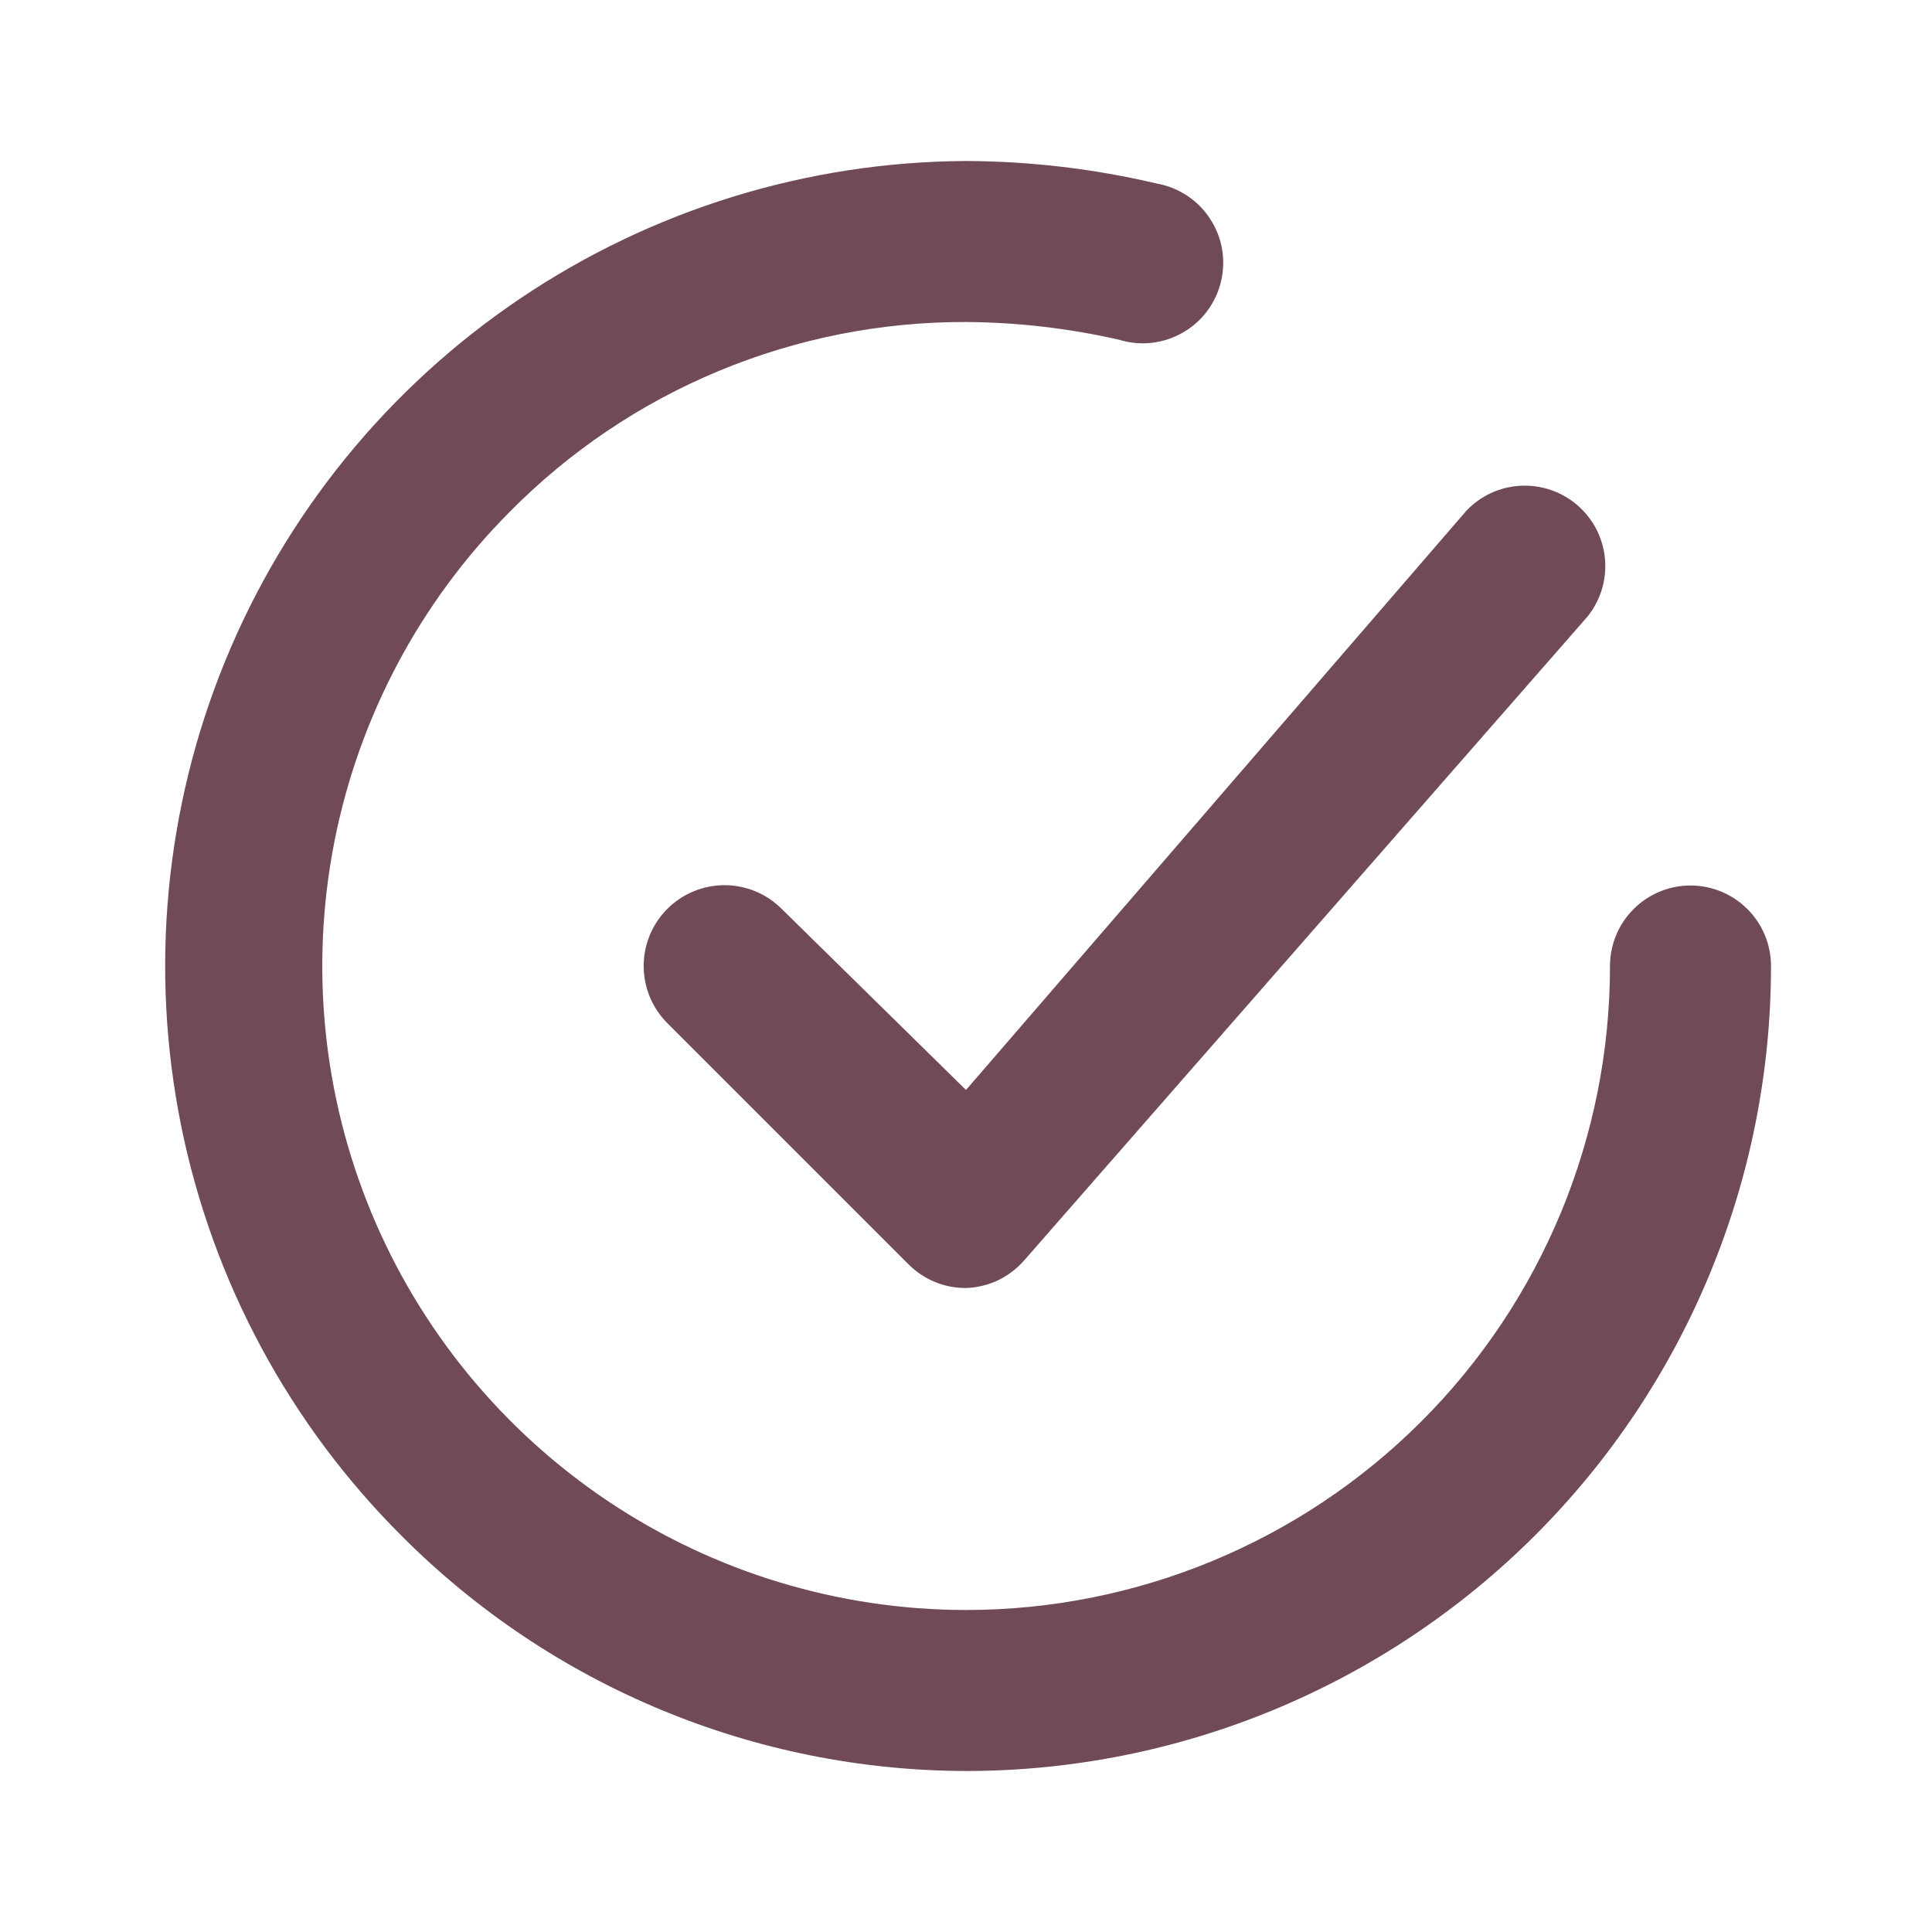
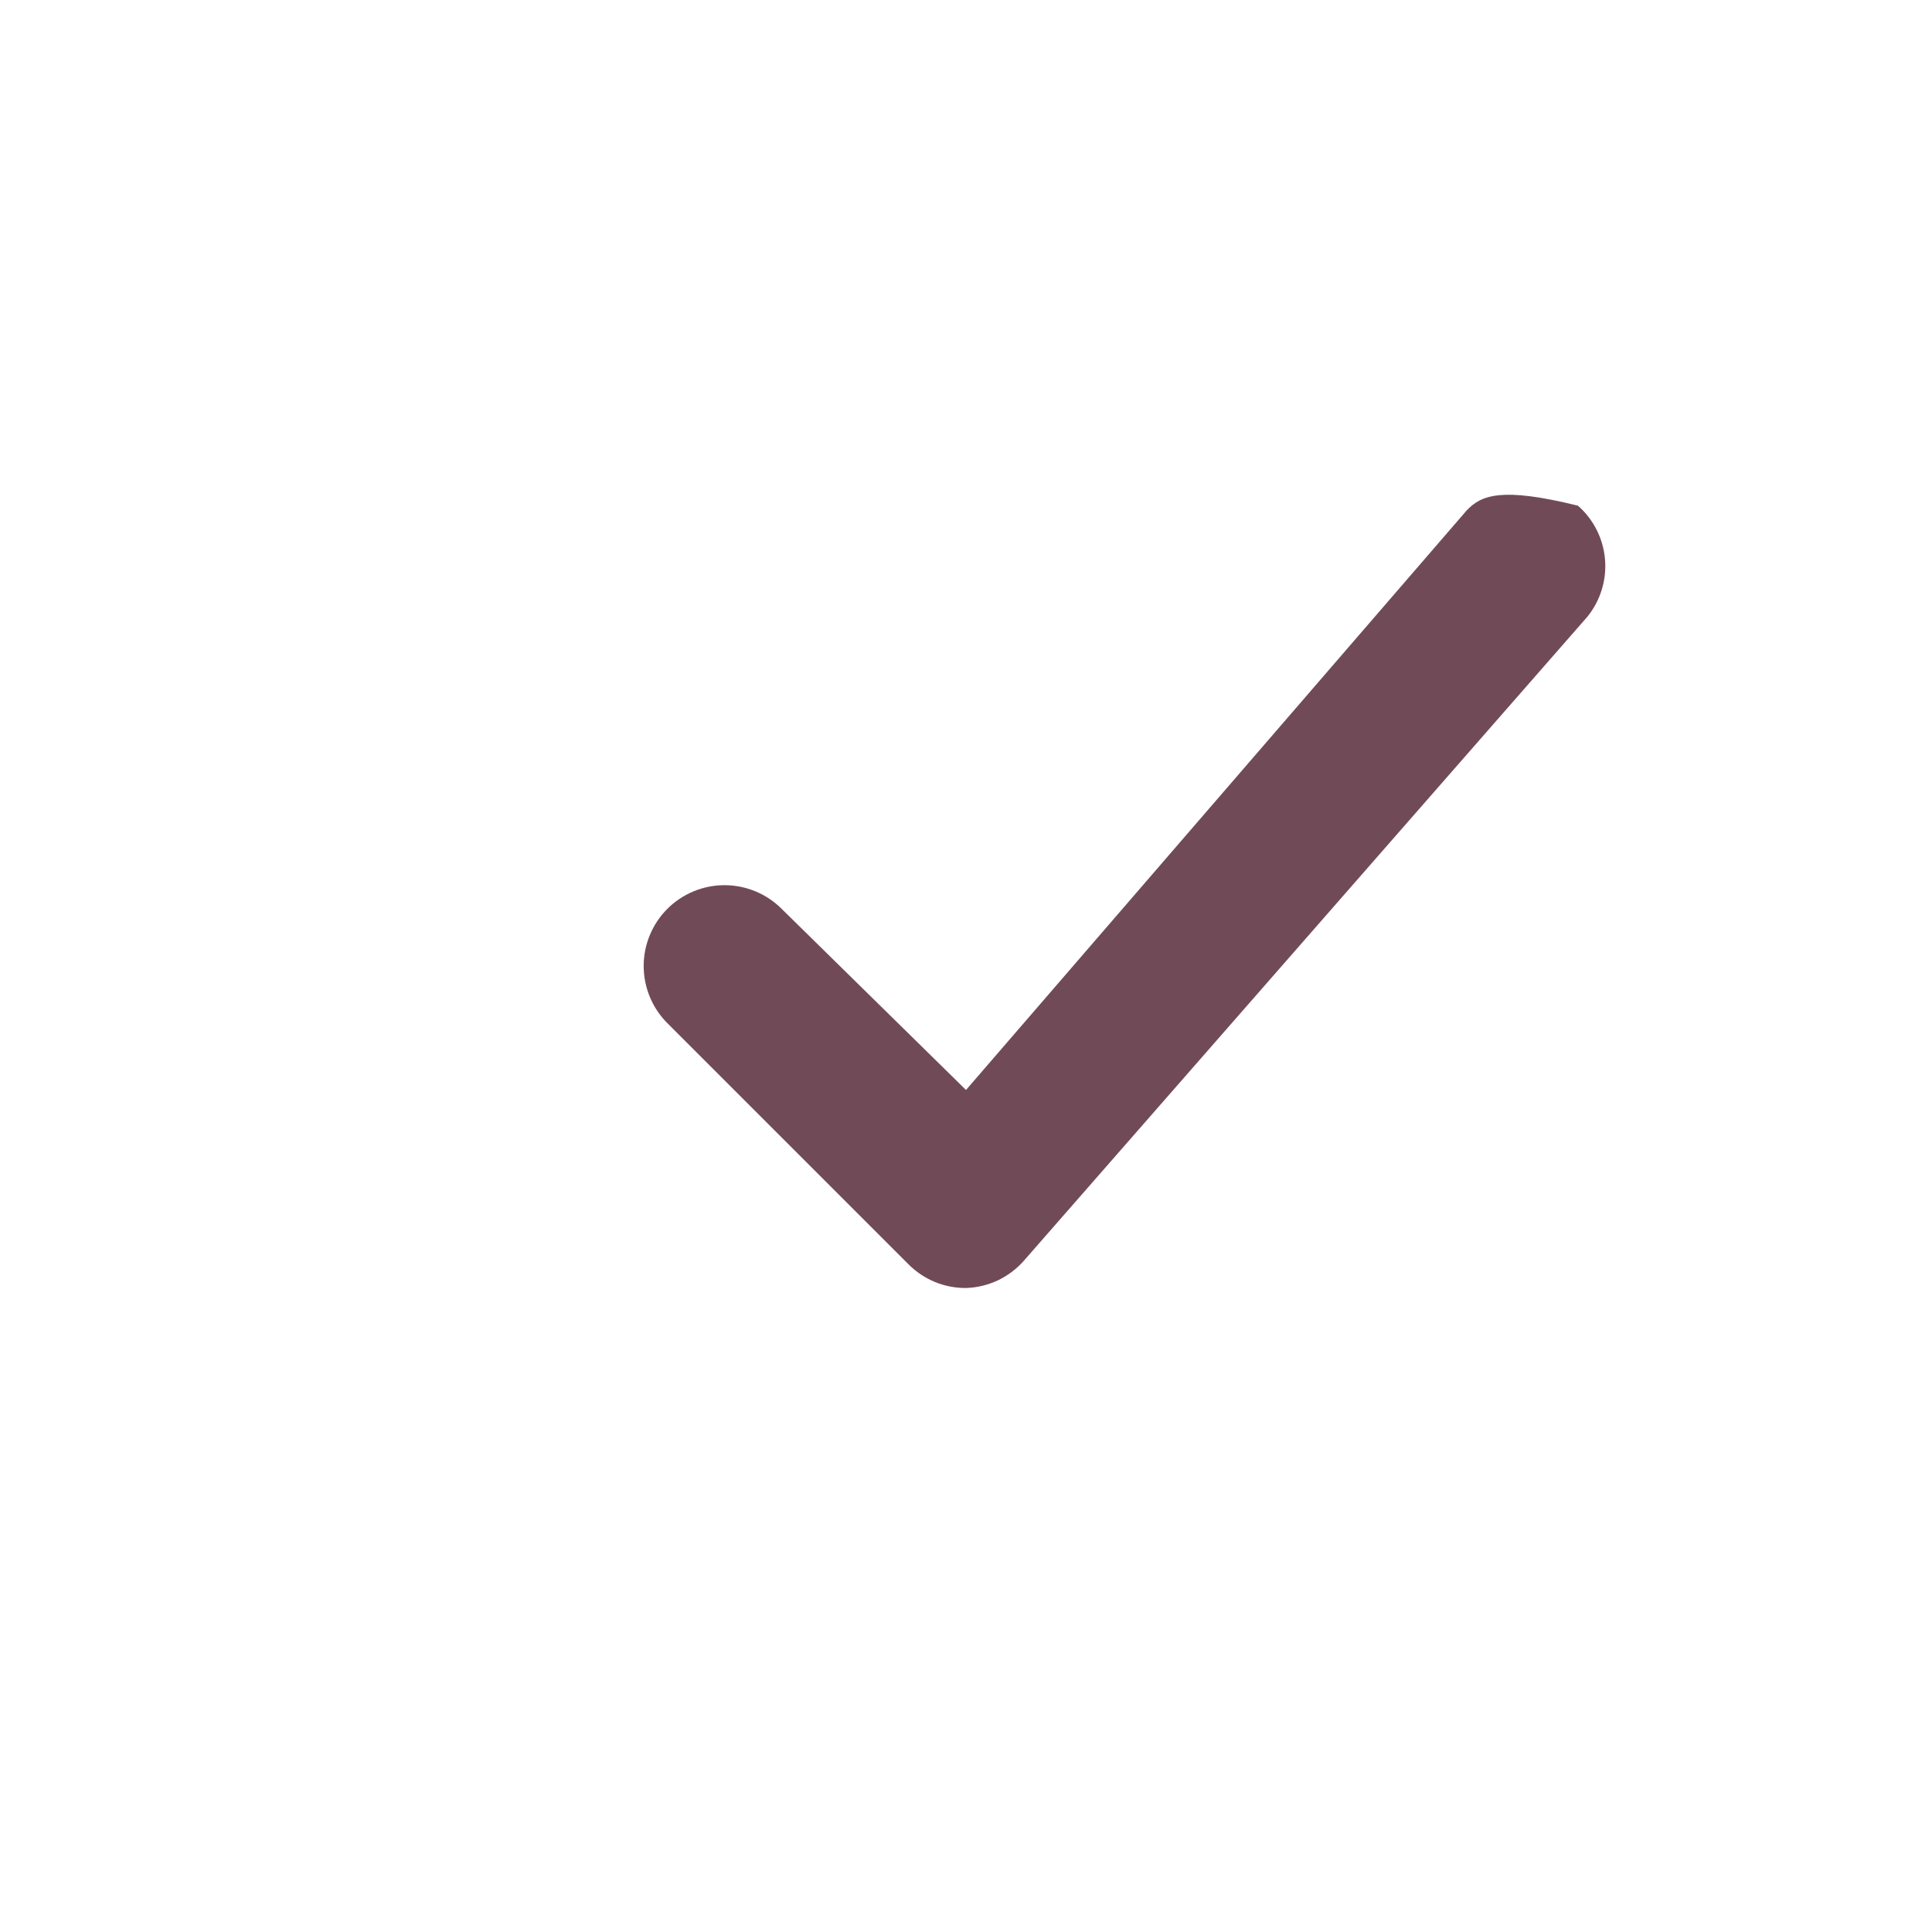
<svg xmlns="http://www.w3.org/2000/svg" width="24" height="24" viewBox="0 0 24 24" fill="none">
-   <path d="M9.71 11.29C9.522 11.102 9.266 10.996 9 10.996C8.734 10.996 8.478 11.102 8.29 11.29C8.102 11.478 7.996 11.734 7.996 12C7.996 12.266 8.102 12.522 8.29 12.71L11.29 15.71C11.384 15.803 11.494 15.876 11.616 15.926C11.738 15.976 11.869 16.001 12 16C12.137 15.996 12.272 15.963 12.396 15.905C12.519 15.846 12.63 15.763 12.72 15.66L19.72 7.66C19.882 7.459 19.96 7.204 19.938 6.947C19.916 6.691 19.796 6.452 19.602 6.282C19.409 6.112 19.157 6.023 18.899 6.034C18.642 6.044 18.399 6.154 18.22 6.34L12 13.54L9.71 11.29Z" fill="#714A58" />
-   <path d="M21 11C20.735 11 20.48 11.105 20.293 11.293C20.105 11.48 20 11.735 20 12C20 14.122 19.157 16.157 17.657 17.657C16.156 19.157 14.121 20 12 20C10.42 19.999 8.876 19.531 7.562 18.654C6.248 17.776 5.223 16.53 4.616 15.071C4.01 13.612 3.849 12.006 4.154 10.456C4.459 8.906 5.216 7.48 6.33 6.36C7.071 5.609 7.953 5.014 8.927 4.609C9.901 4.204 10.945 3.997 12 4C12.639 4.004 13.276 4.078 13.9 4.22C14.03 4.26 14.168 4.274 14.303 4.259C14.439 4.244 14.57 4.202 14.689 4.134C14.808 4.067 14.912 3.976 14.994 3.867C15.076 3.758 15.135 3.633 15.167 3.5C15.199 3.367 15.204 3.229 15.181 3.095C15.158 2.96 15.107 2.832 15.032 2.718C14.958 2.603 14.86 2.505 14.746 2.43C14.632 2.355 14.504 2.304 14.37 2.28C13.593 2.097 12.798 2.003 12 2C10.024 2.01 8.096 2.606 6.458 3.711C4.82 4.816 3.547 6.381 2.798 8.21C2.049 10.038 1.859 12.047 2.25 13.983C2.642 15.92 3.599 17.697 5 19.09C6.856 20.948 9.373 21.994 12 22C14.652 22 17.195 20.946 19.071 19.071C20.946 17.196 22 14.652 22 12C22 11.735 21.895 11.48 21.707 11.293C21.519 11.105 21.265 11 21 11Z" fill="#714A58" />
+   <path d="M9.71 11.29C9.522 11.102 9.266 10.996 9 10.996C8.734 10.996 8.478 11.102 8.29 11.29C8.102 11.478 7.996 11.734 7.996 12C7.996 12.266 8.102 12.522 8.29 12.71L11.29 15.71C11.384 15.803 11.494 15.876 11.616 15.926C11.738 15.976 11.869 16.001 12 16C12.137 15.996 12.272 15.963 12.396 15.905C12.519 15.846 12.63 15.763 12.72 15.66L19.72 7.66C19.882 7.459 19.96 7.204 19.938 6.947C19.916 6.691 19.796 6.452 19.602 6.282C18.642 6.044 18.399 6.154 18.22 6.34L12 13.54L9.71 11.29Z" fill="#714A58" />
</svg>